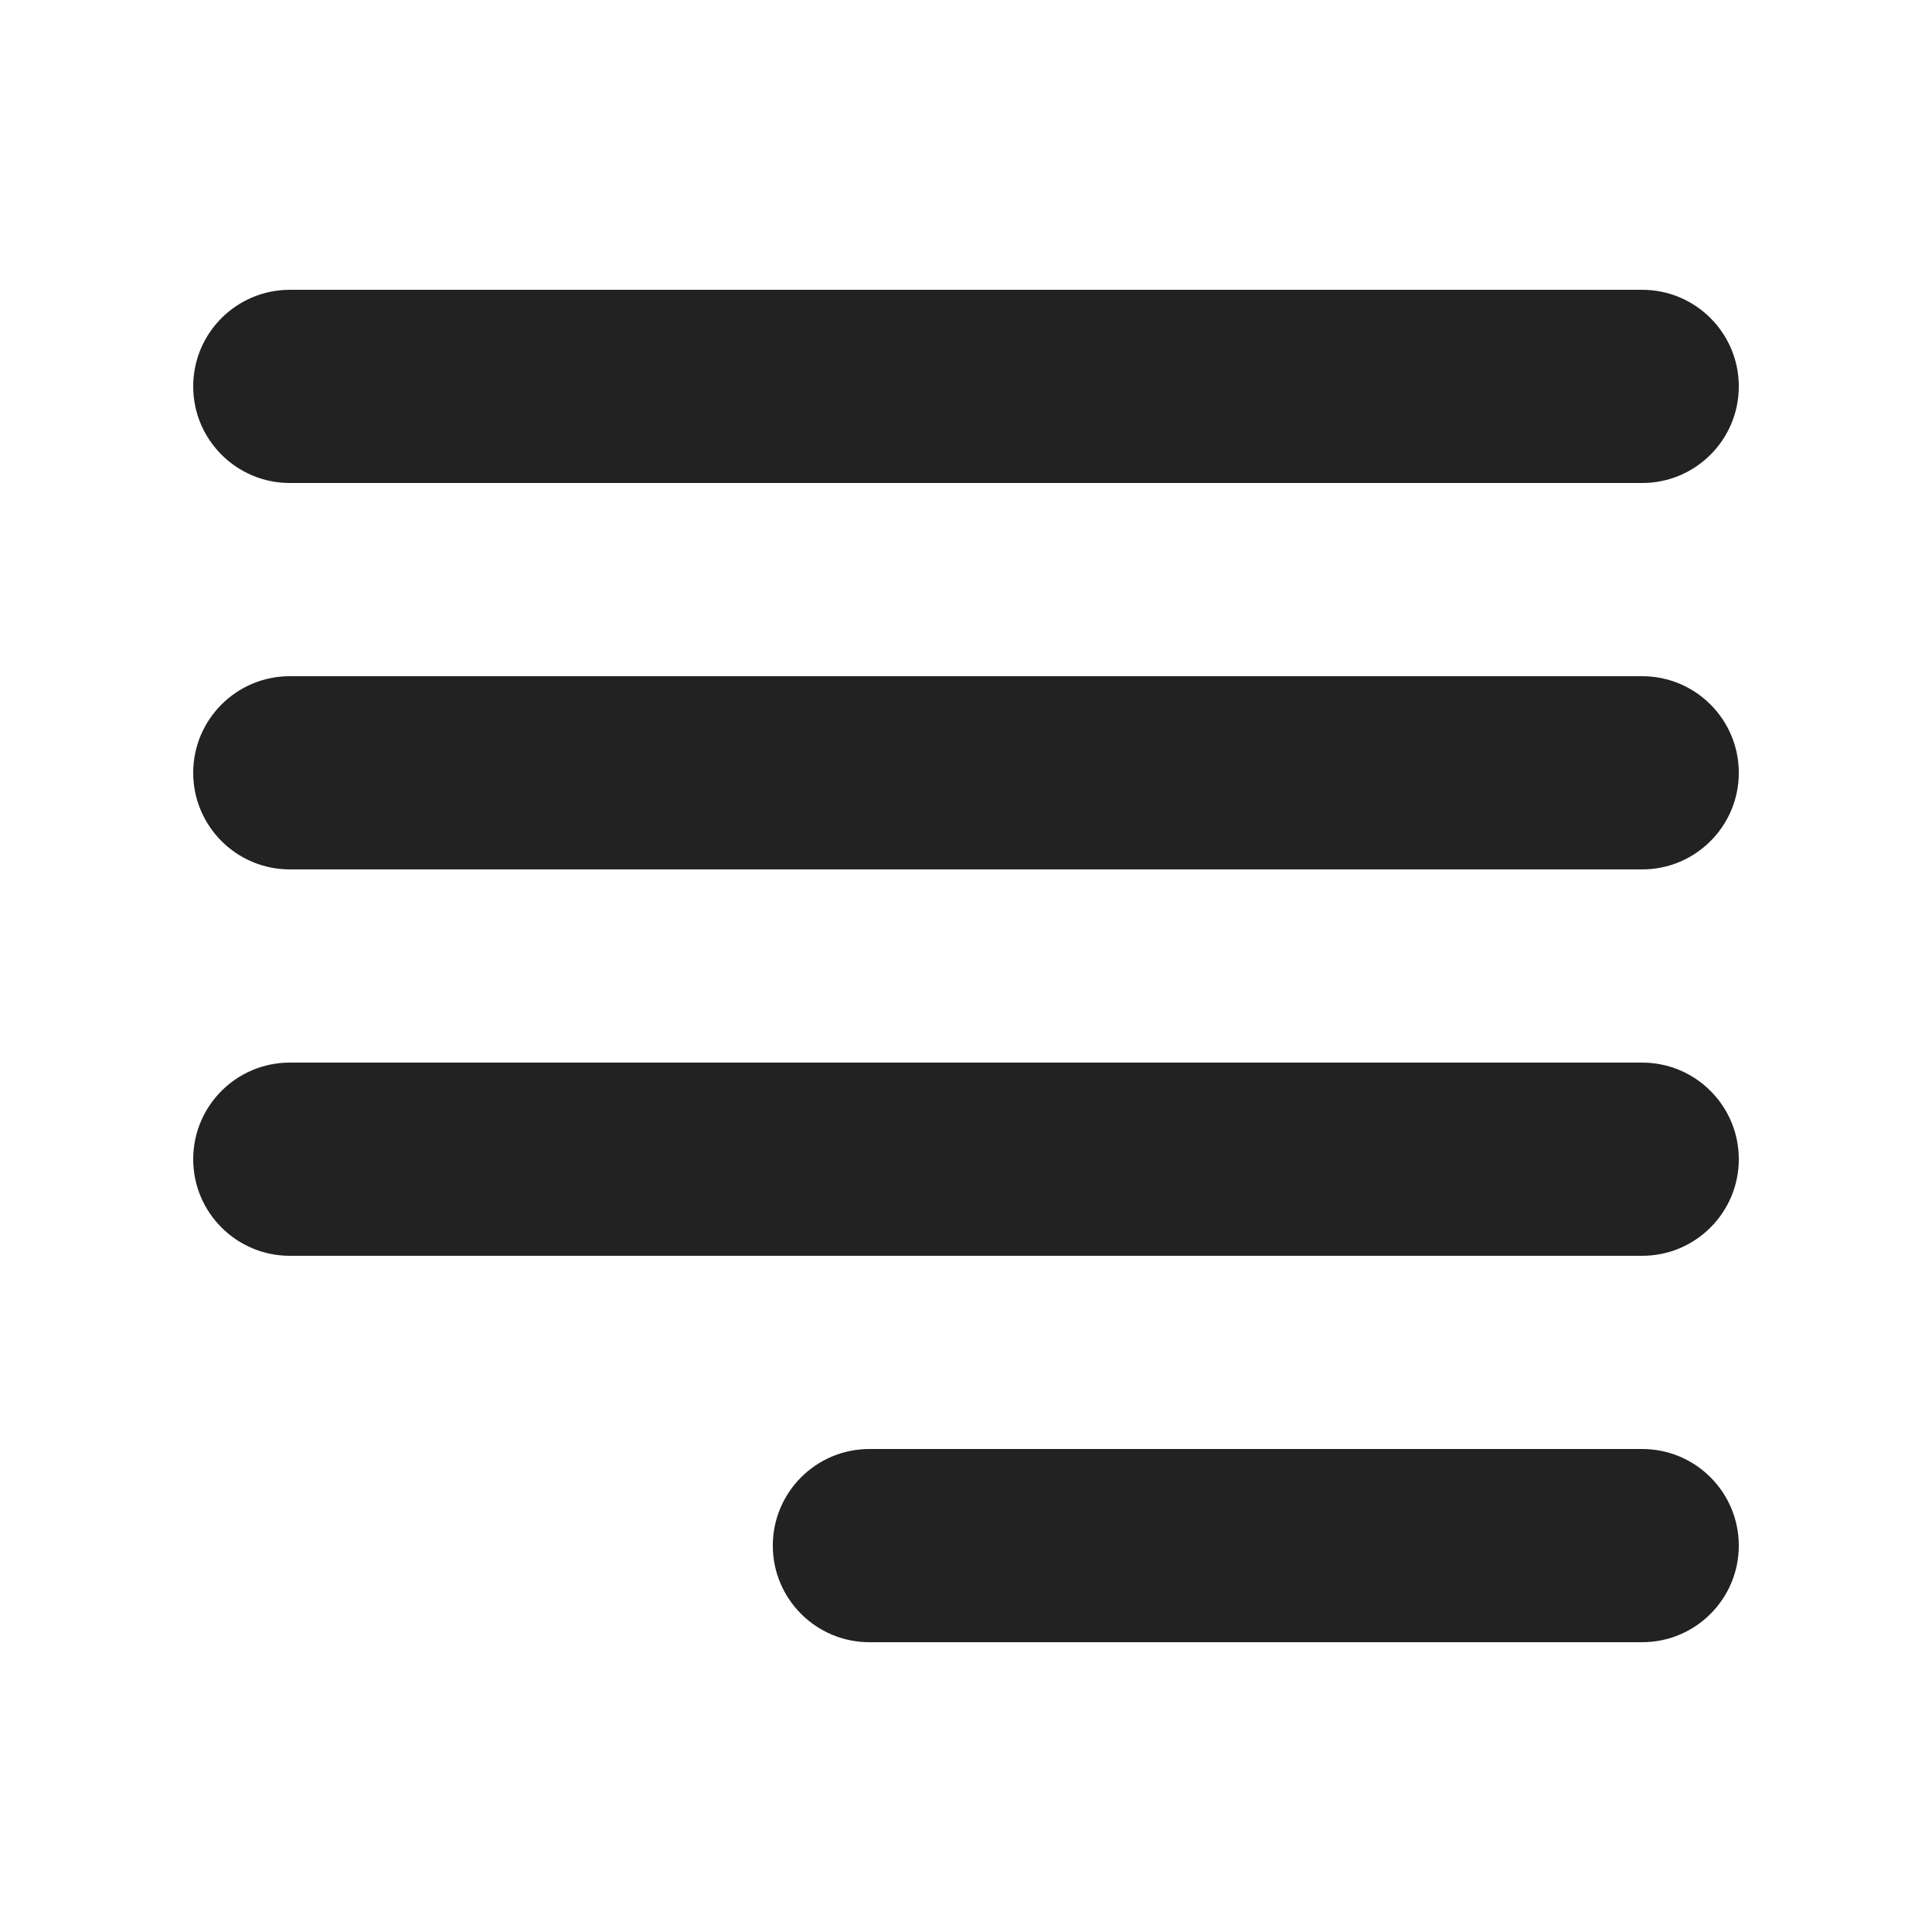
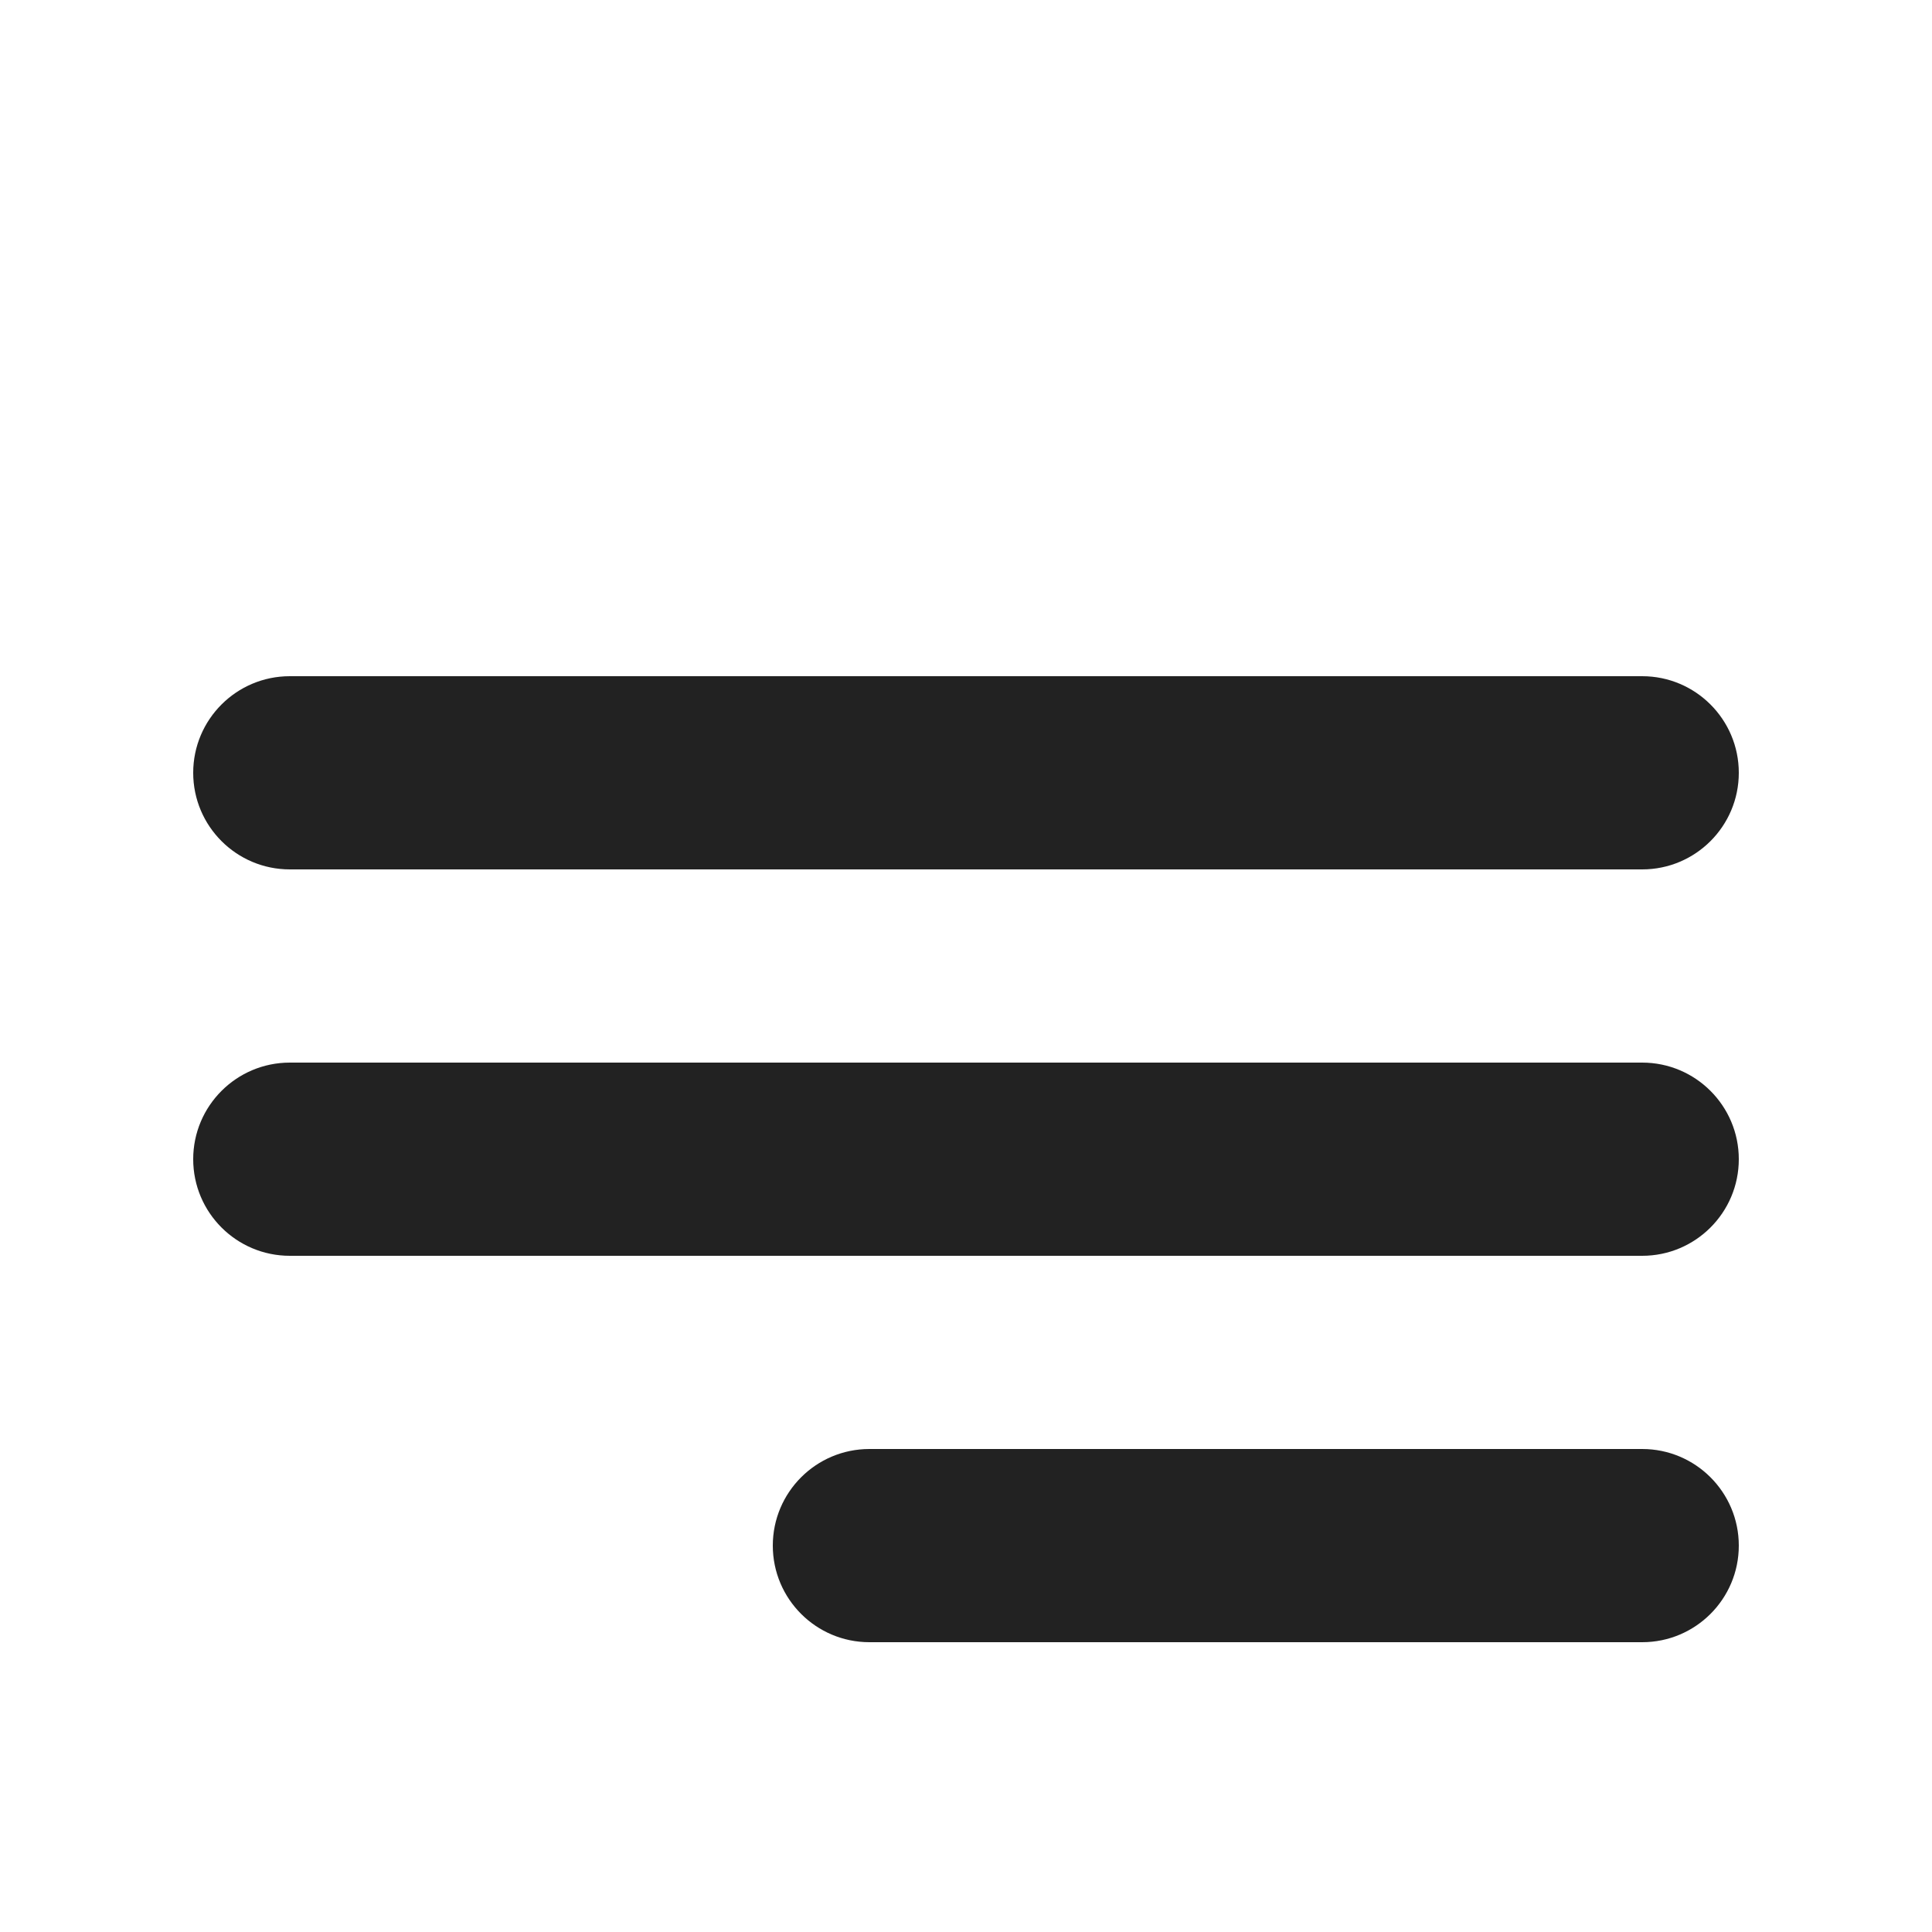
<svg xmlns="http://www.w3.org/2000/svg" width="20" height="20" viewBox="0 0 20 20" fill="none">
-   <path d="M3 3C2.448 3 2 3.448 2 4C2 4.552 2.448 5 3 5H17C17.552 5 18 4.552 18 4C18 3.448 17.552 3 17 3H3Z" fill="#222222" />
  <path d="M2 8C2 7.448 2.448 7 3 7H17C17.552 7 18 7.448 18 8C18 8.552 17.552 9 17 9H3C2.448 9 2 8.552 2 8Z" fill="#222222" />
  <path d="M3 11C2.448 11 2 11.448 2 12C2 12.552 2.448 13 3 13H17C17.552 13 18 12.552 18 12C18 11.448 17.552 11 17 11H3Z" fill="#222222" />
  <path d="M9 15C8.448 15 8 15.448 8 16C8 16.552 8.448 17 9 17H17C17.552 17 18 16.552 18 16C18 15.448 17.552 15 17 15H9Z" fill="#222222" />
</svg>